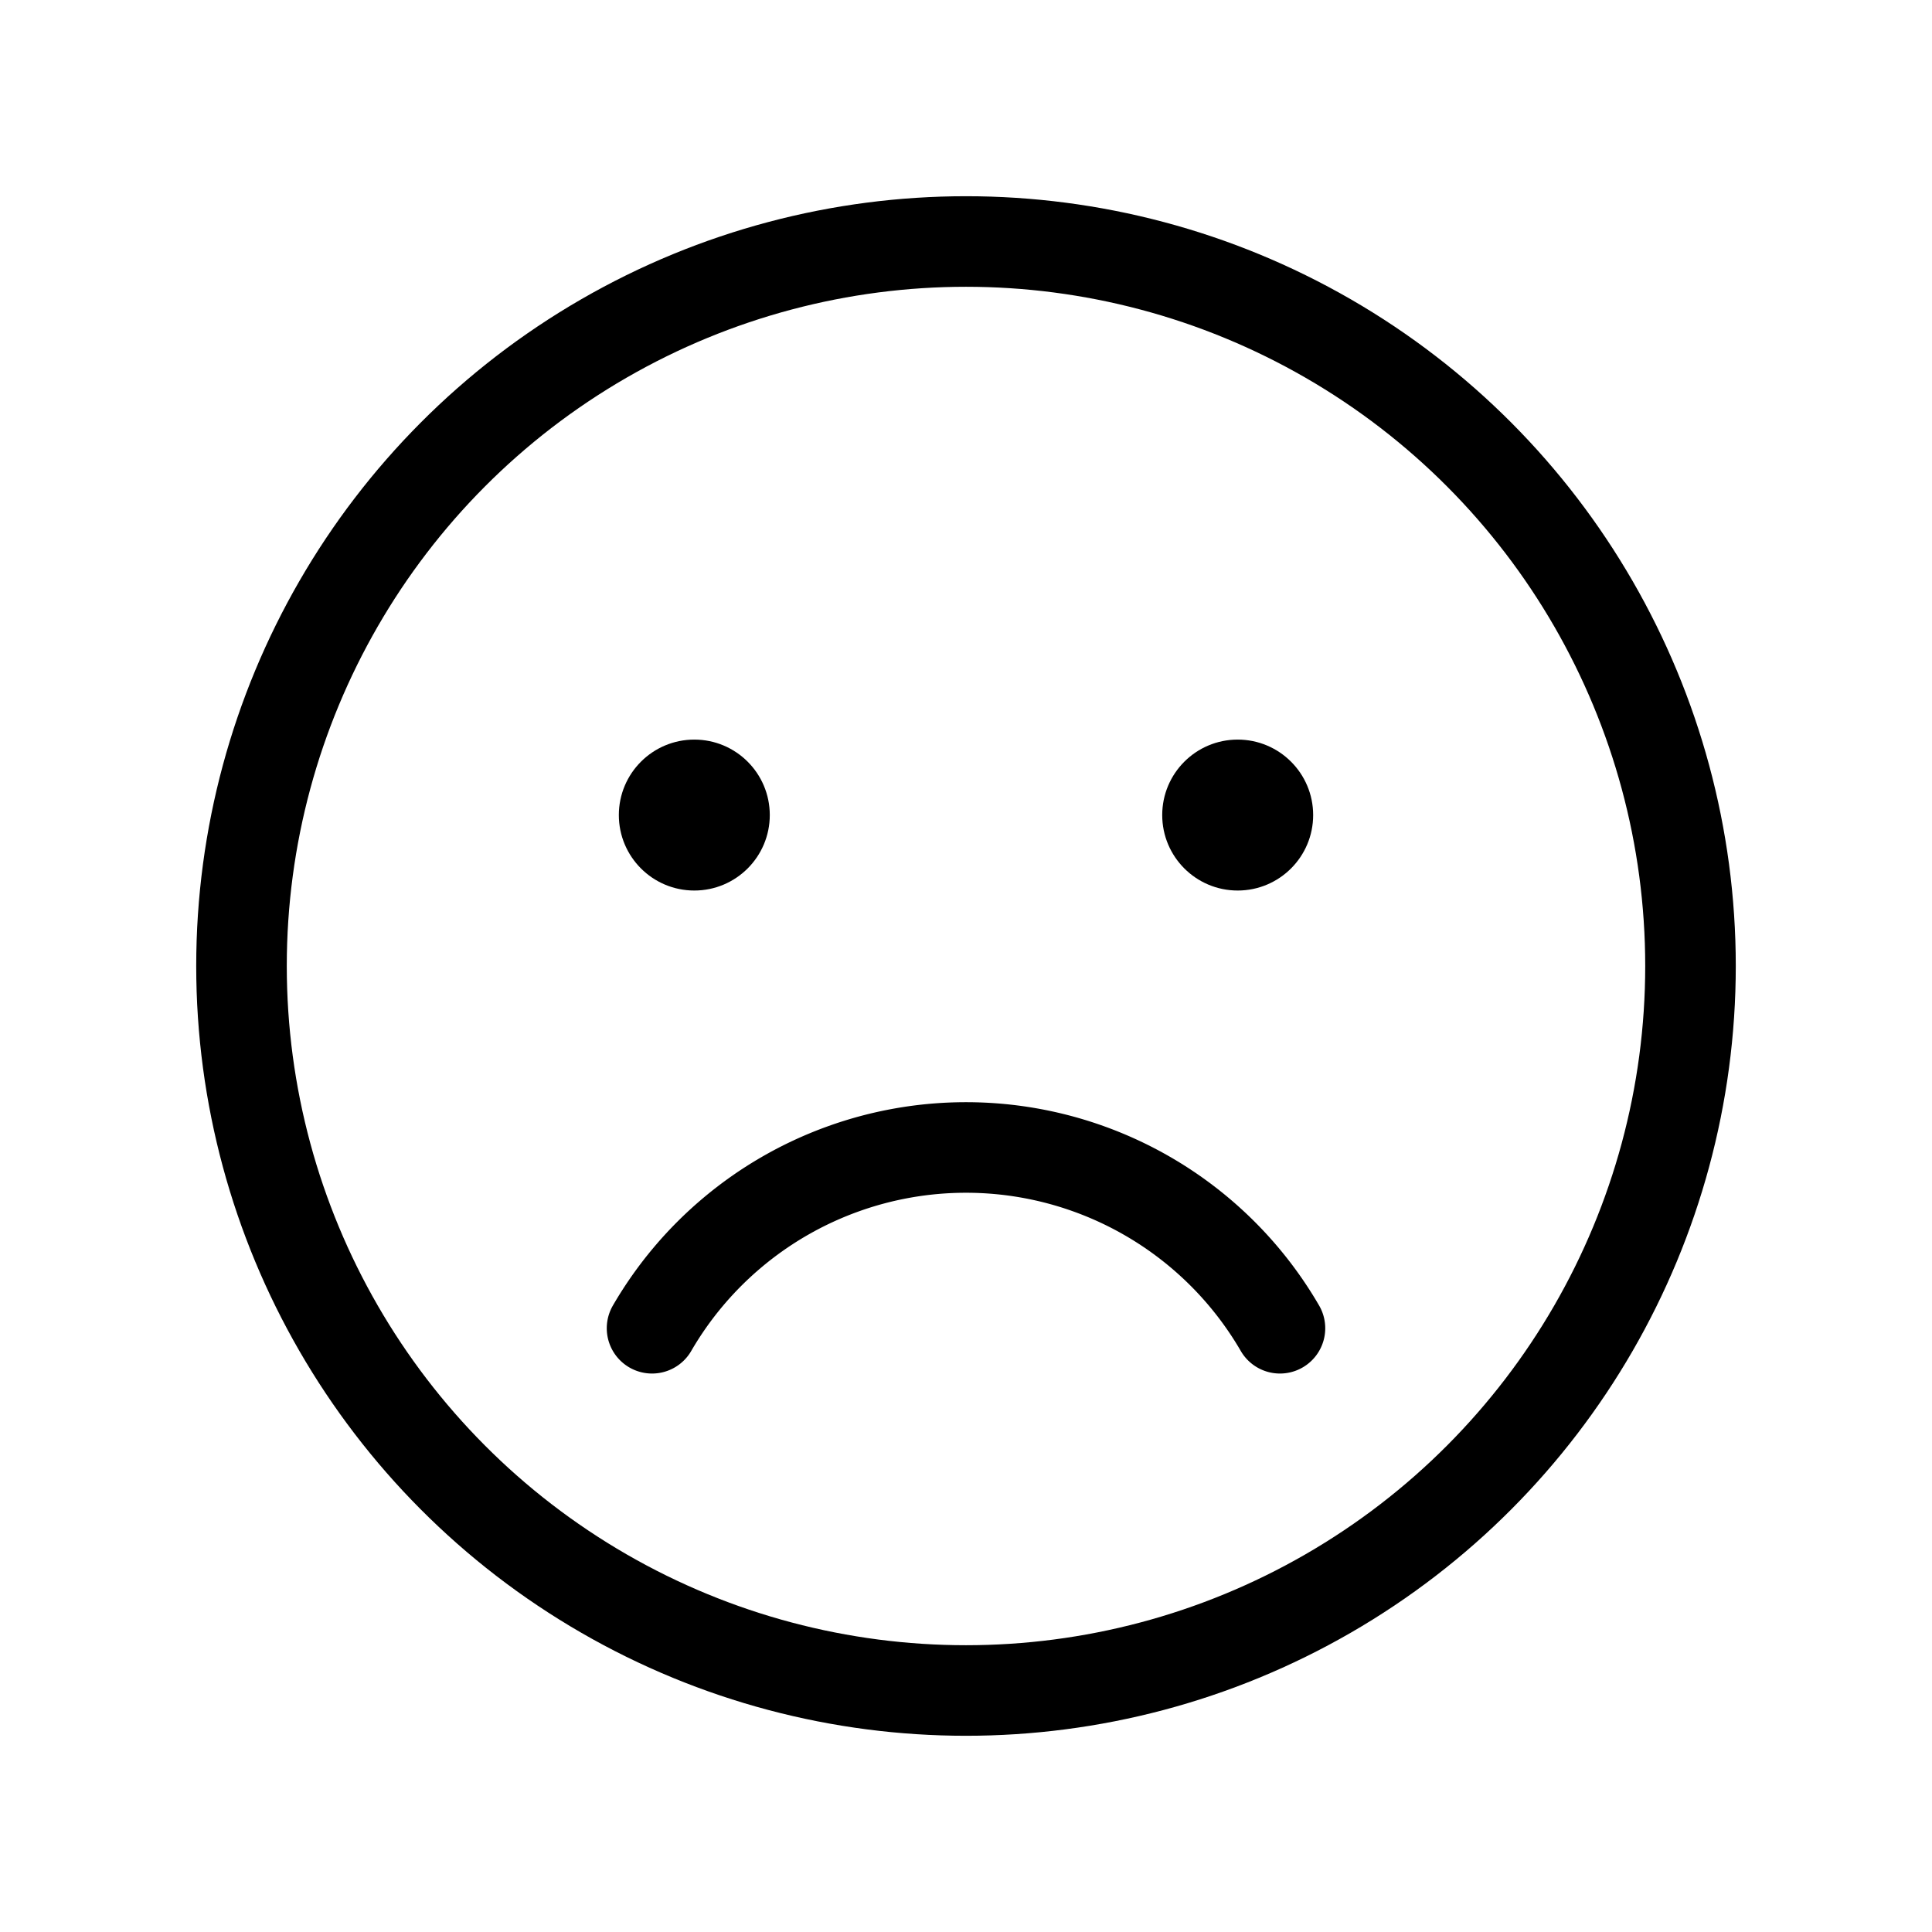
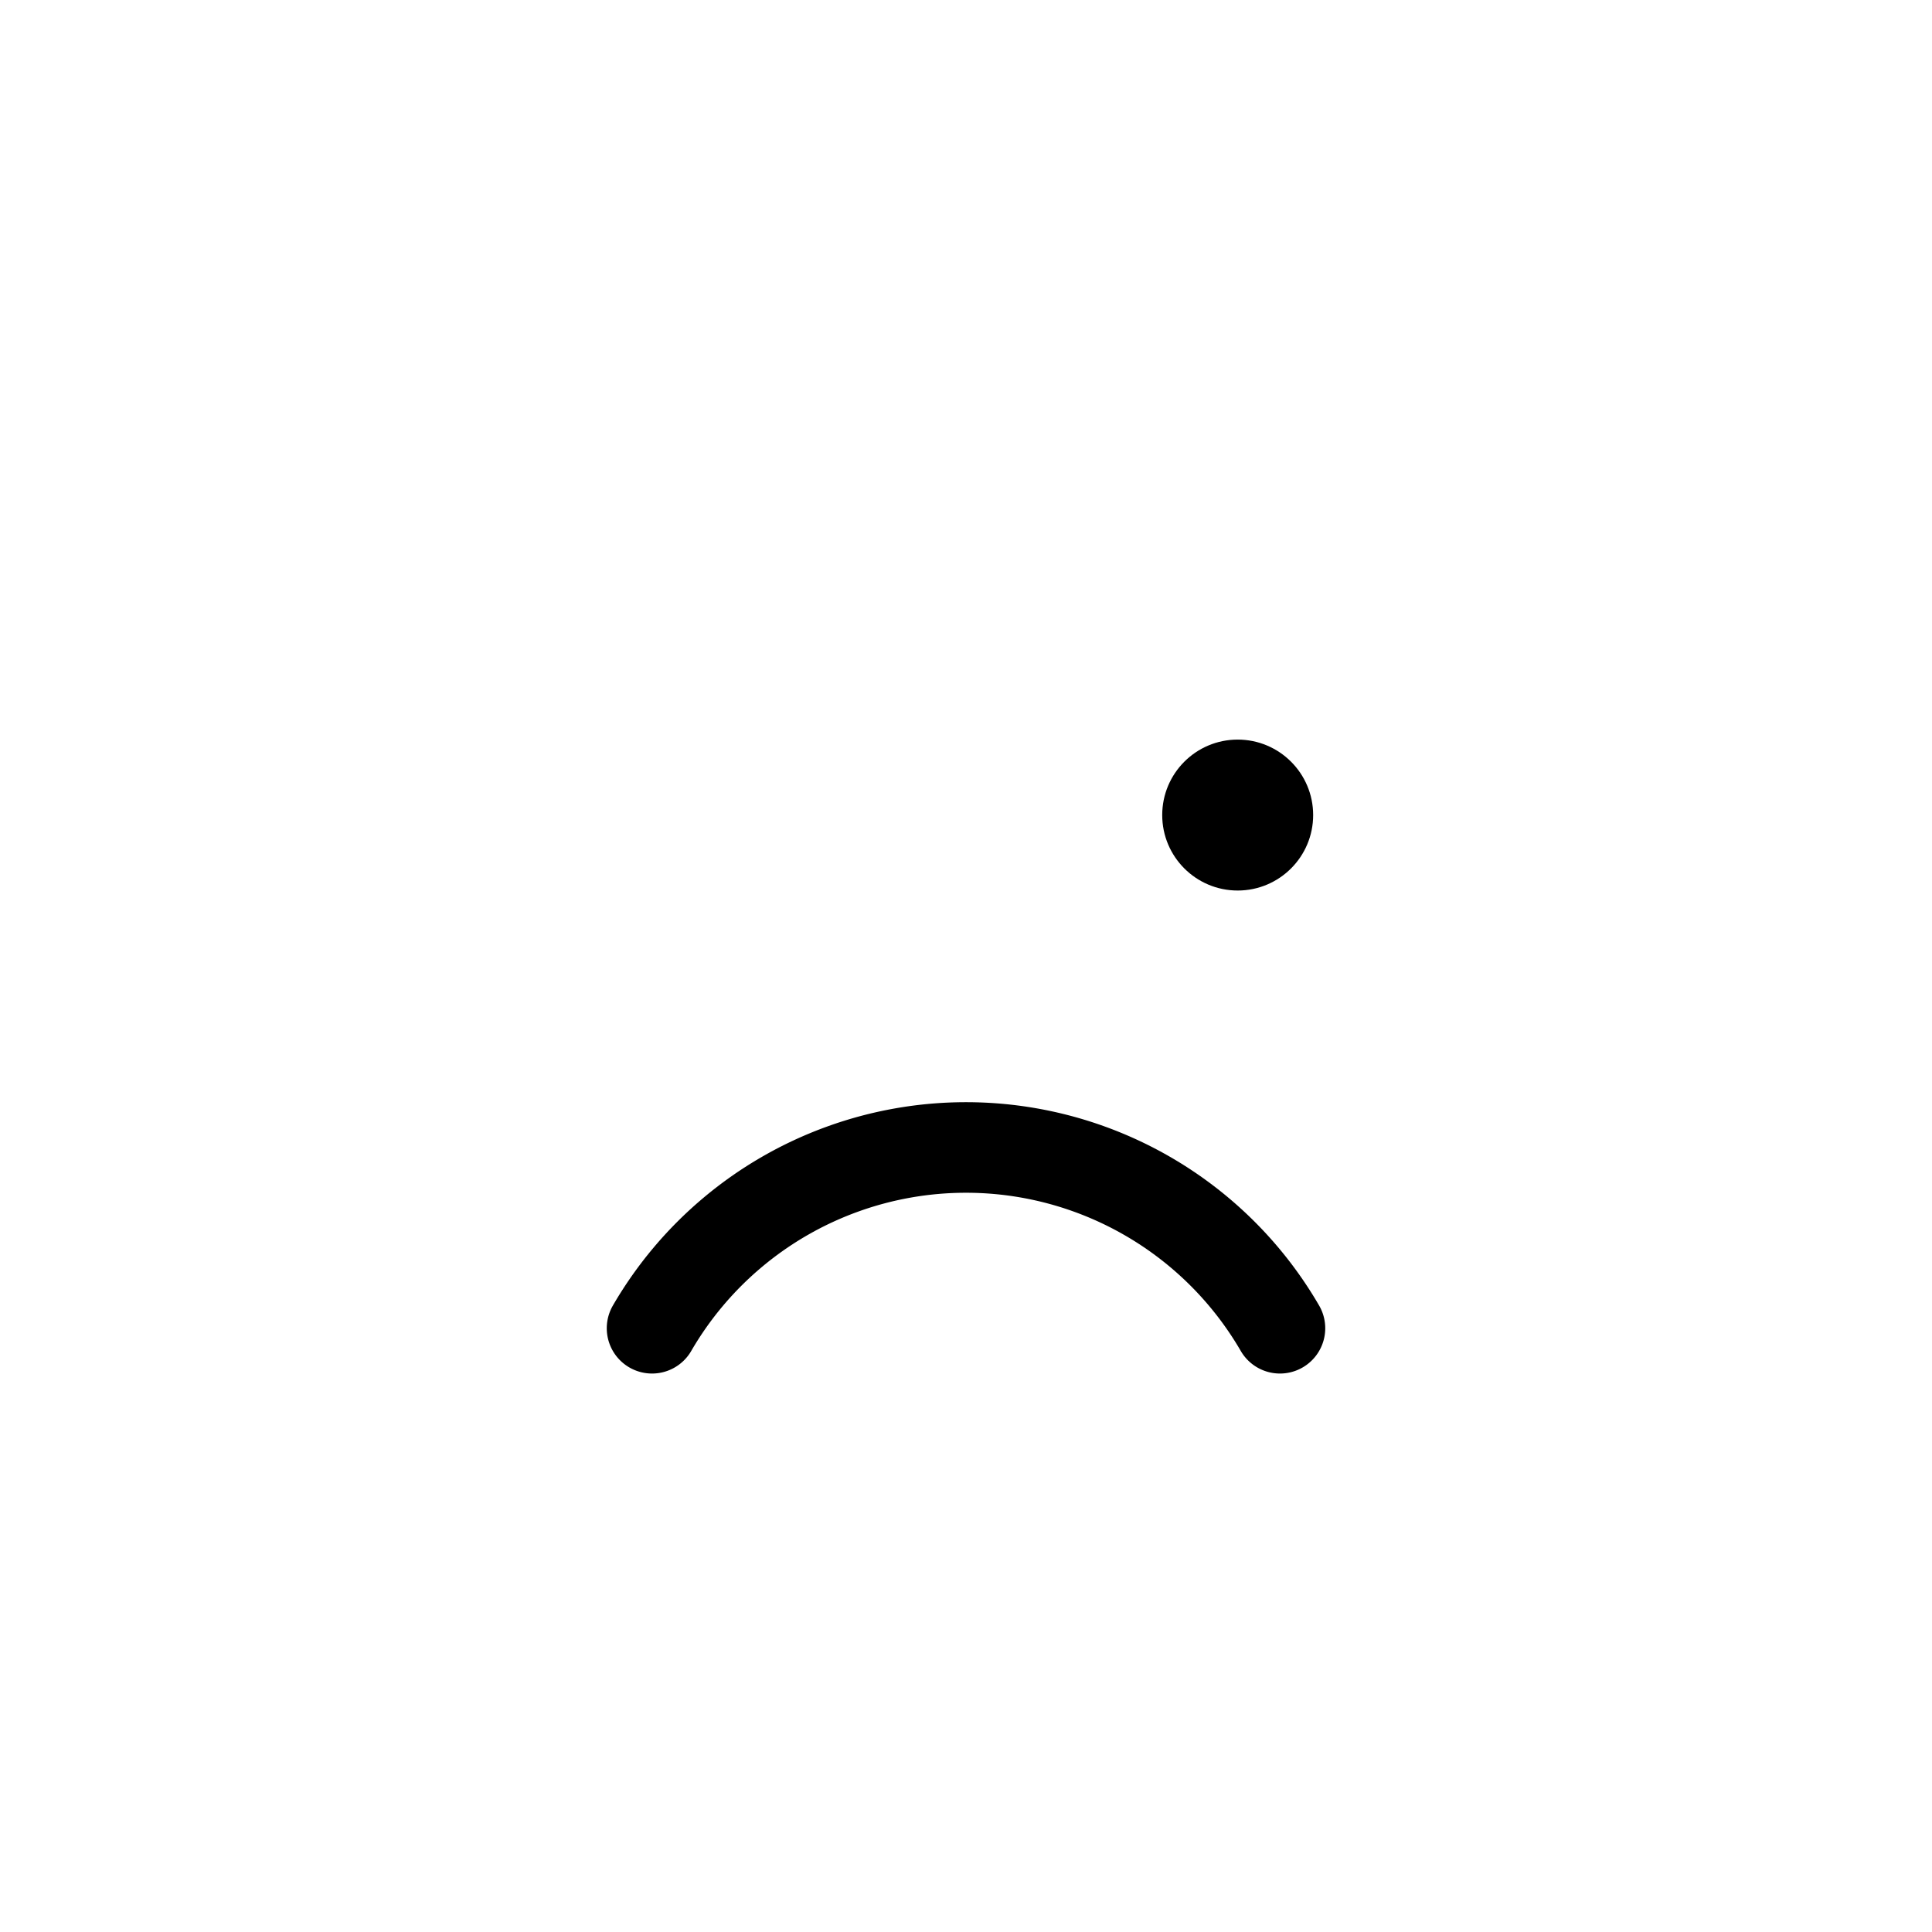
<svg xmlns="http://www.w3.org/2000/svg" viewBox="0 0 256 256">
-   <rect width="256" height="256" fill="none" />
-   <circle cx="128" cy="128" r="96" fill="none" stroke="#000" stroke-linecap="round" stroke-linejoin="round" stroke-width="12" />
-   <circle cx="92" cy="108" r="10" />
  <circle cx="164" cy="108" r="10" />
  <path d="M169.6,176a48.1,48.1,0,0,0-83.2,0" fill="none" stroke="#000" stroke-linecap="round" stroke-linejoin="round" stroke-width="12" />
</svg>